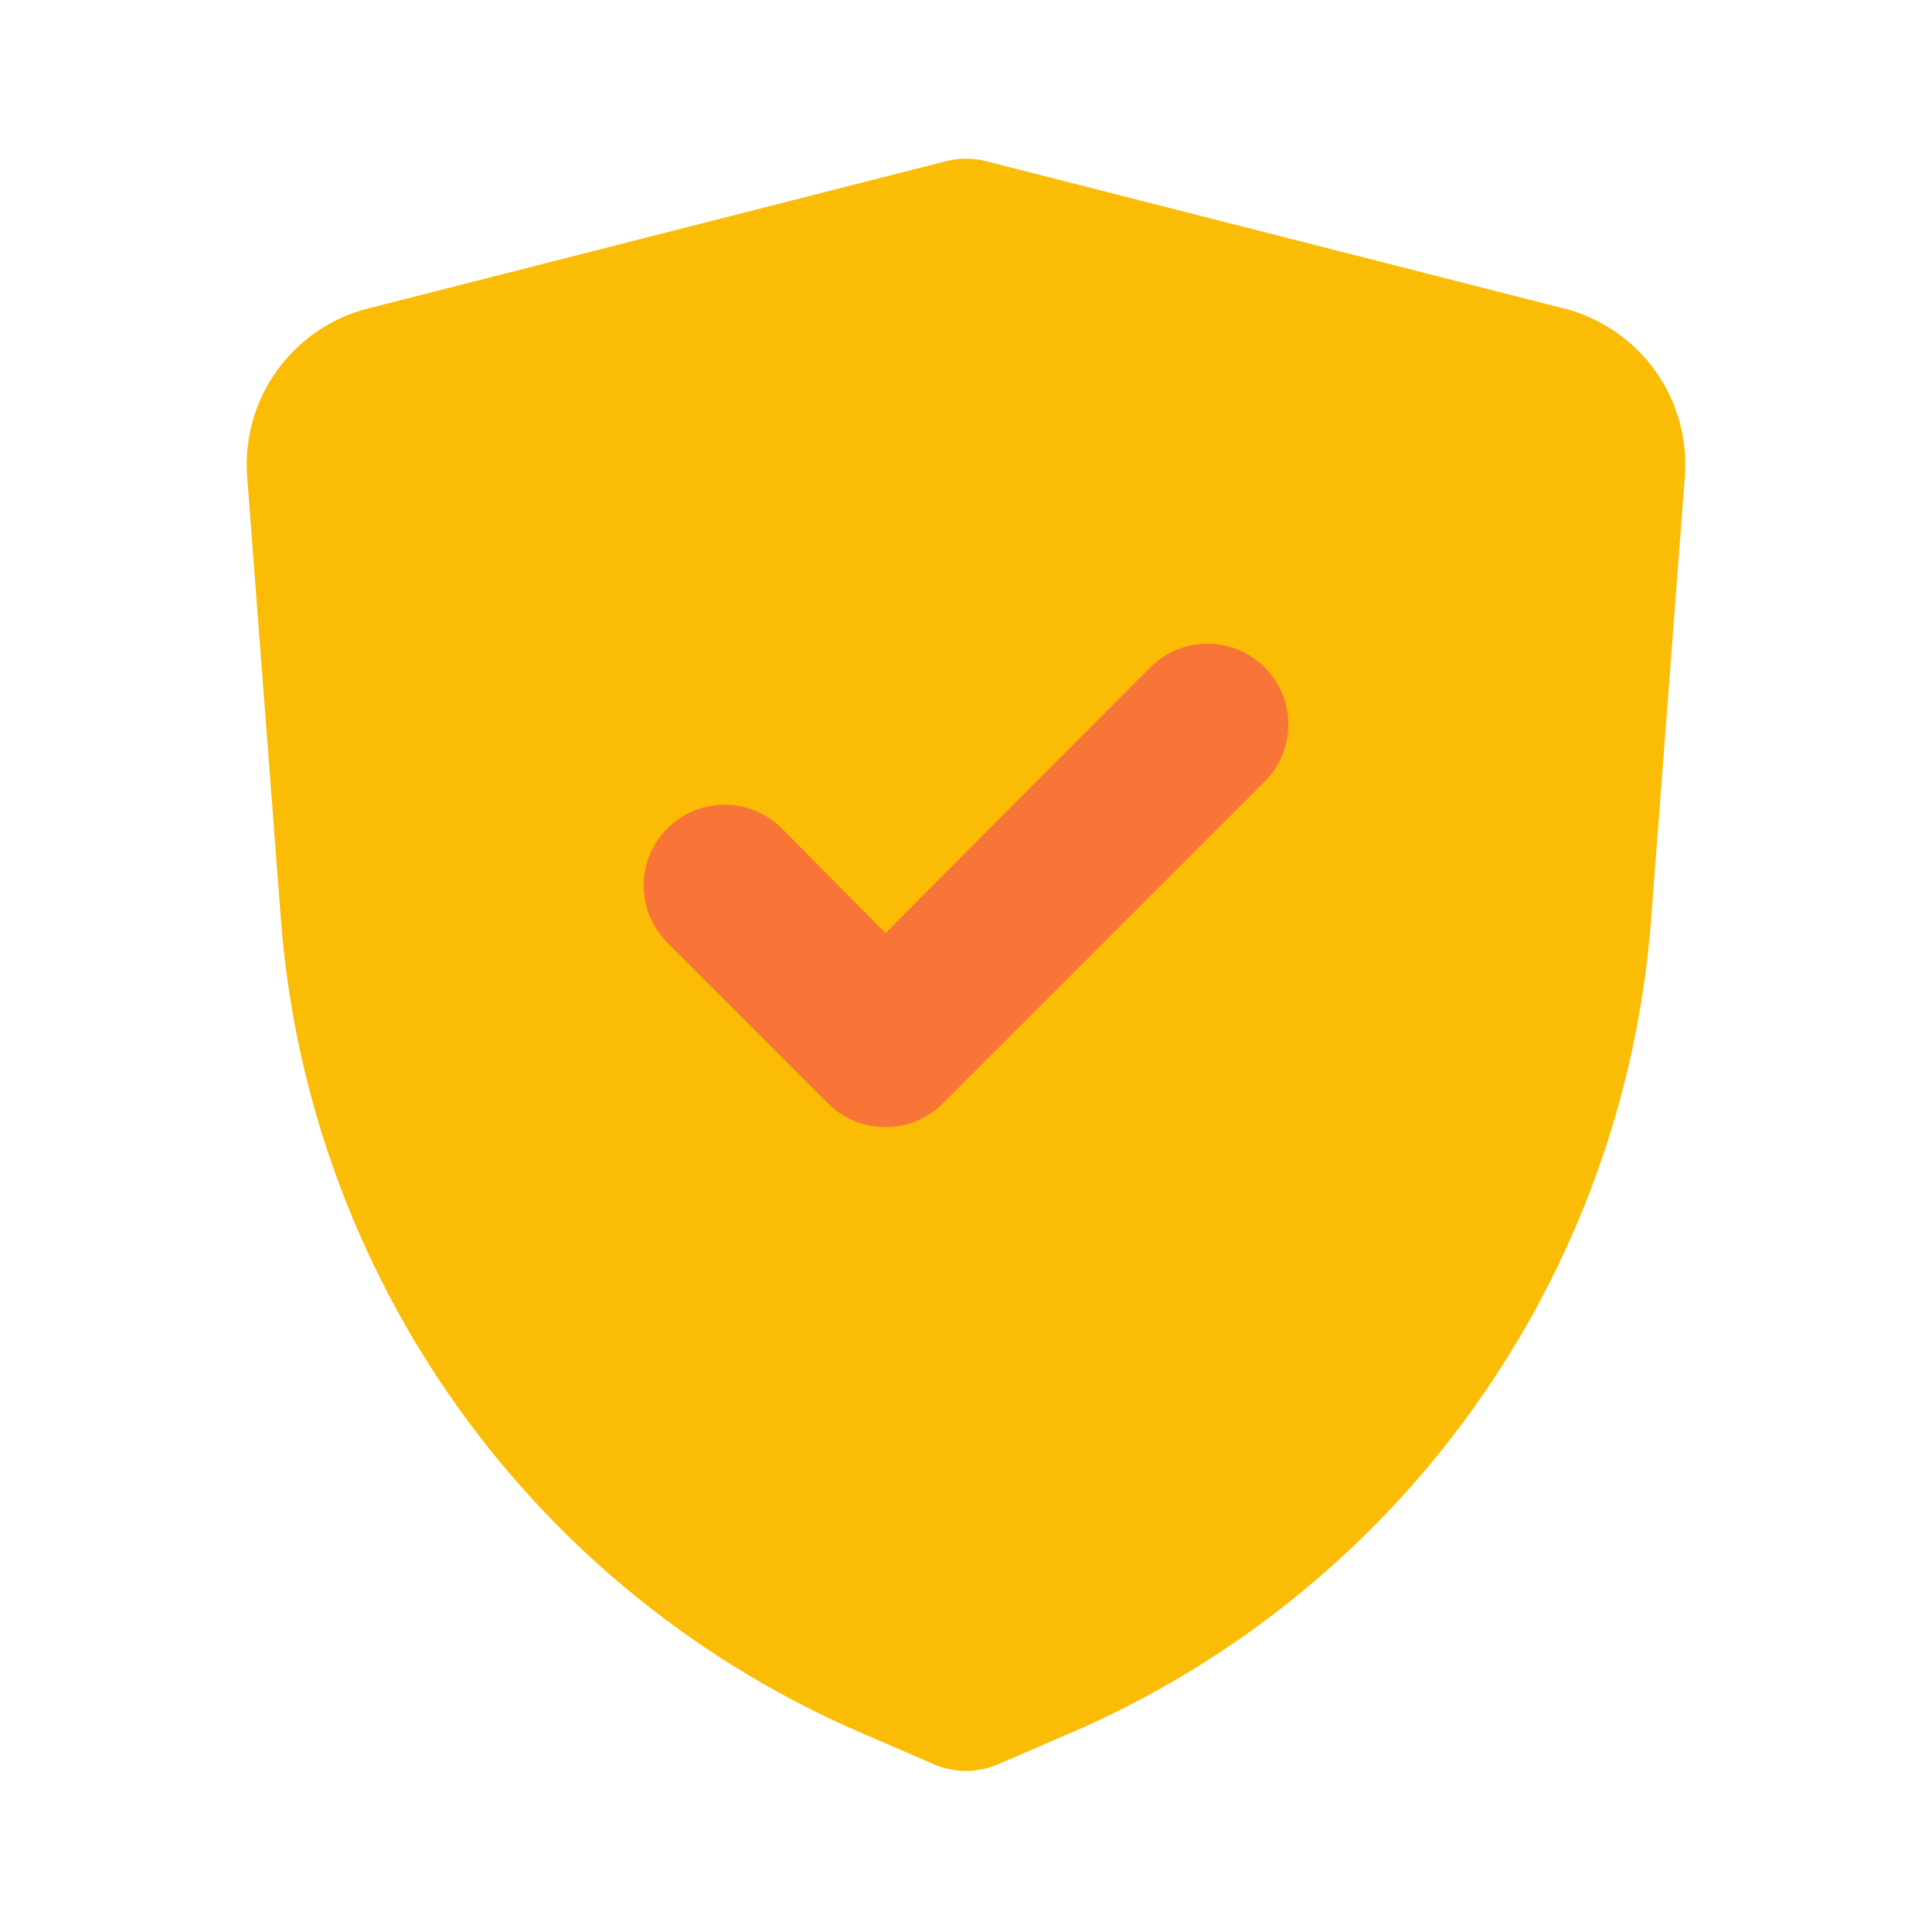
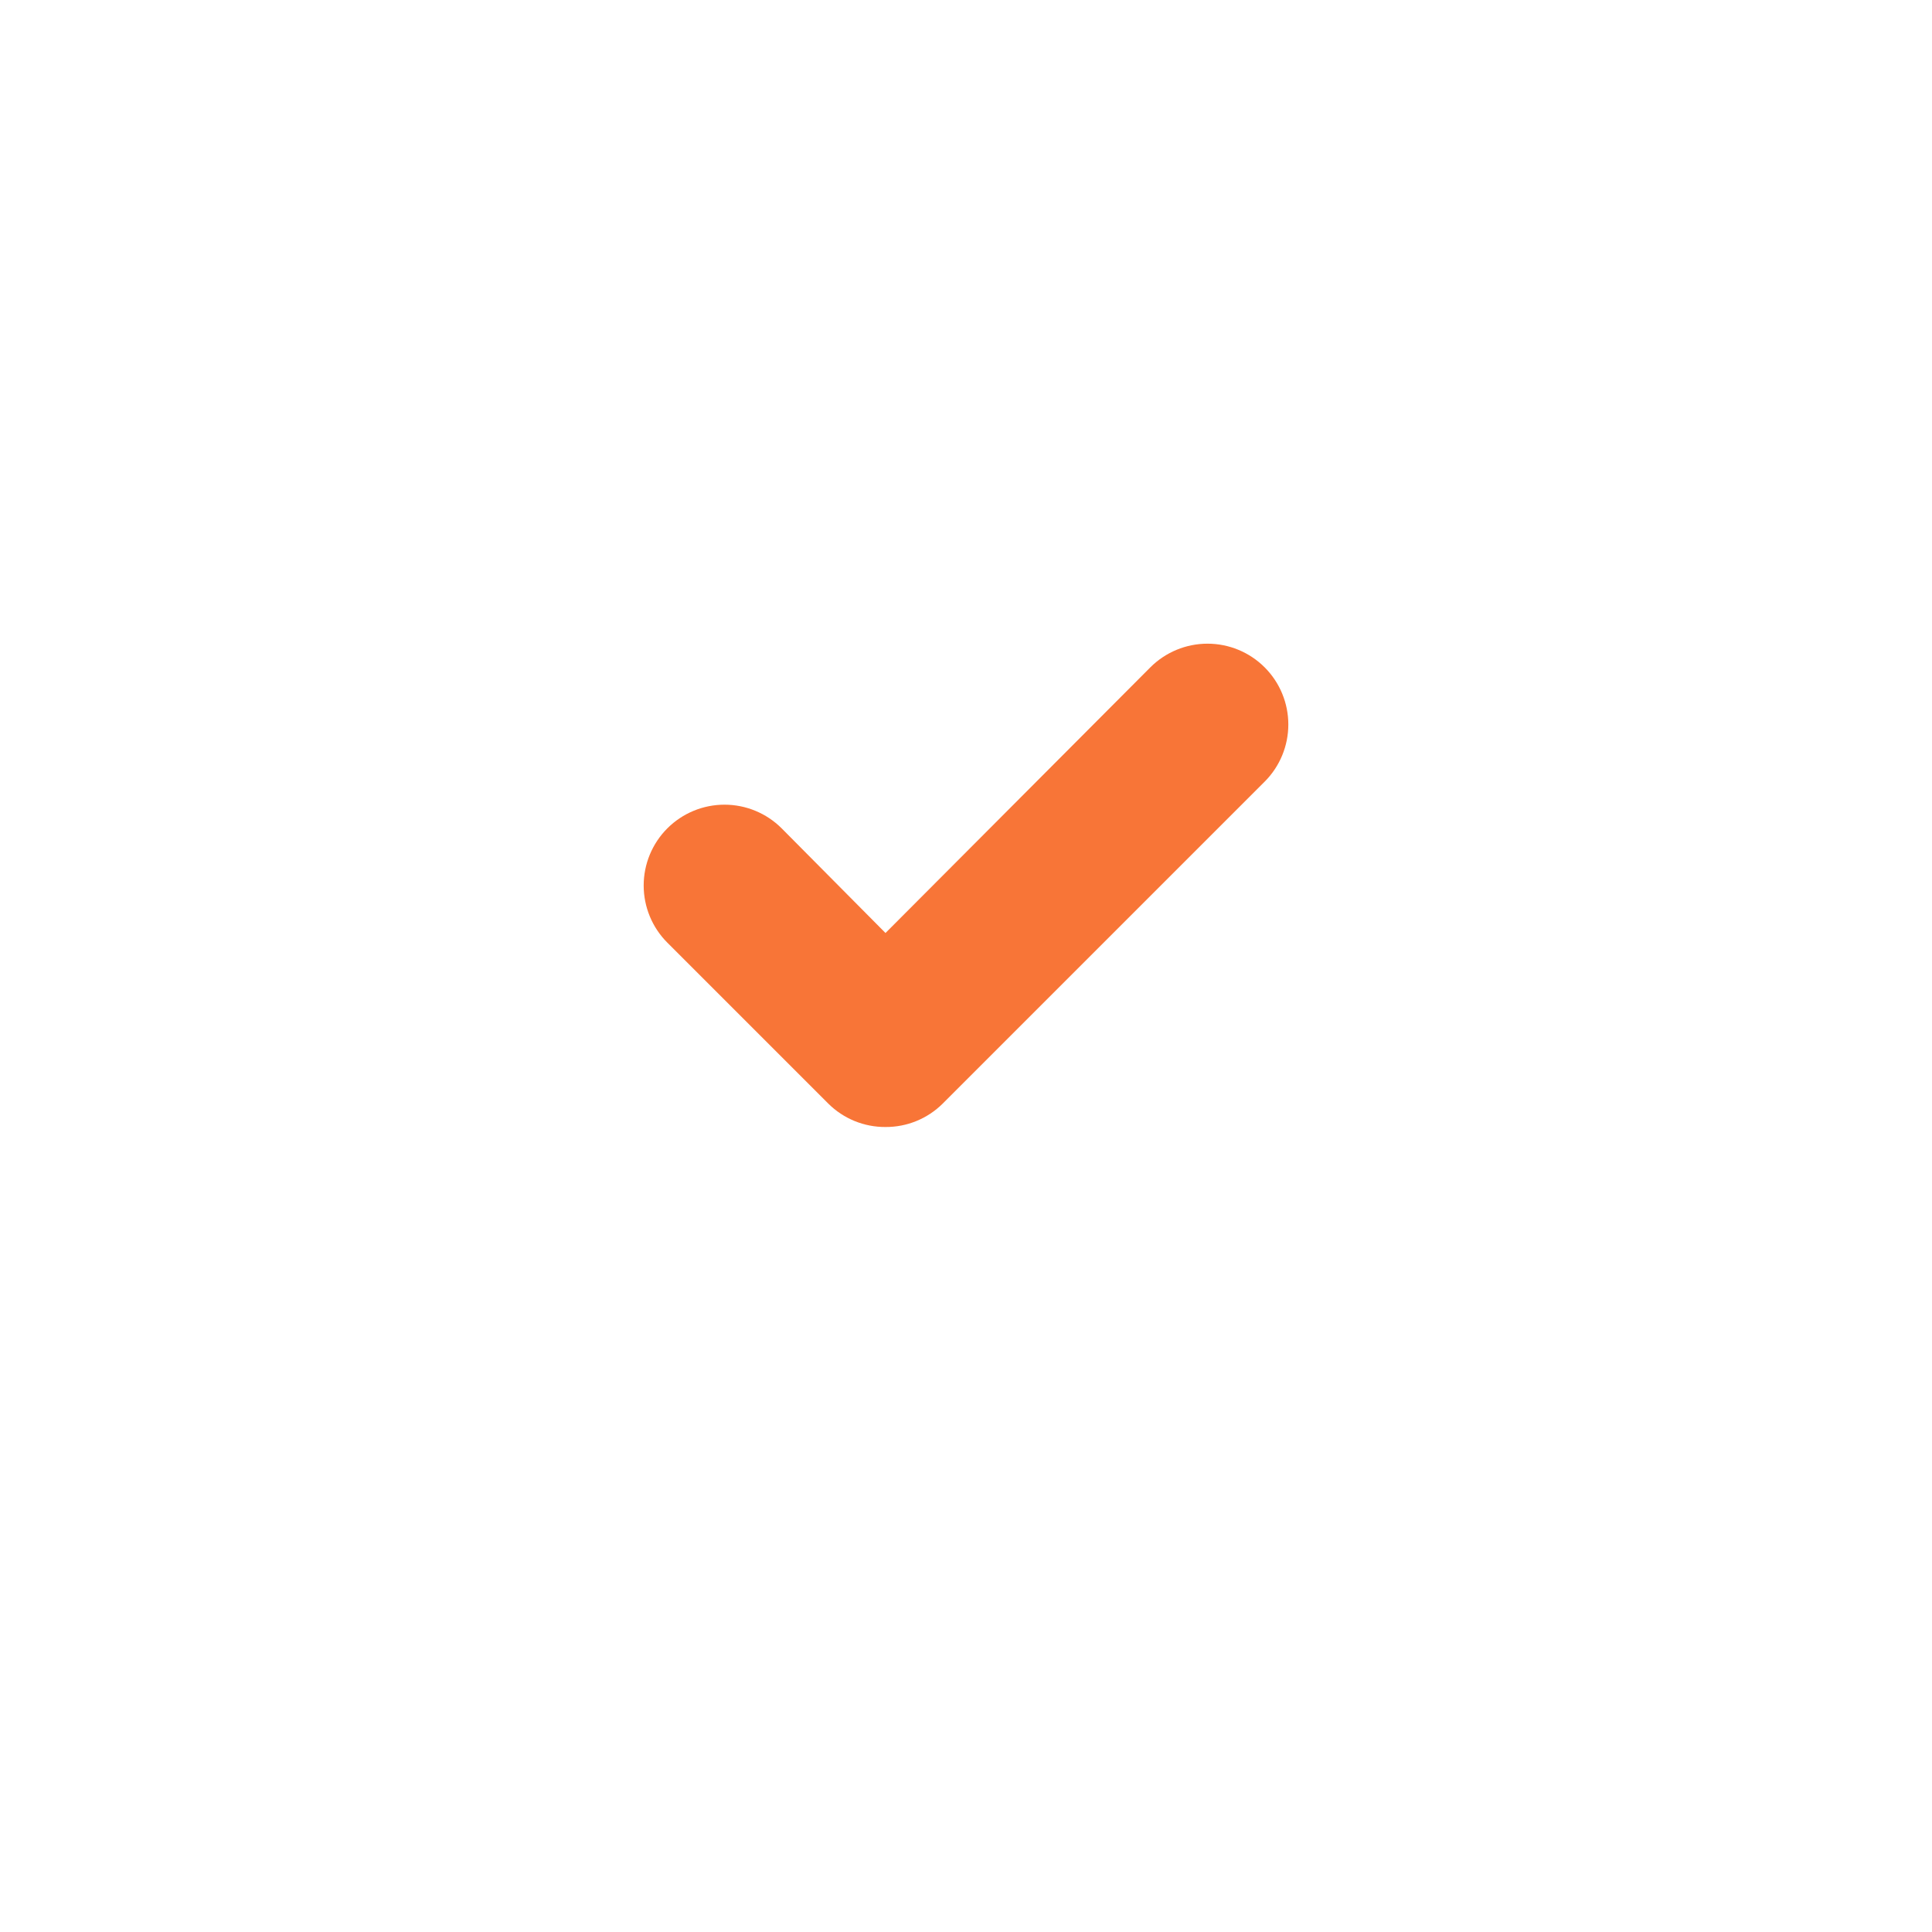
<svg xmlns="http://www.w3.org/2000/svg" fill="none" viewBox="0 0 120 120" height="120" width="120">
-   <path fill="#FBBC05" d="M97.1 19.15L61.2 10C60.412 9.805 59.588 9.805 58.8 10L22.9 19.15C20.611 19.721 18.598 21.084 17.216 22.996C15.834 24.908 15.173 27.247 15.35 29.6L17.45 57.15C18.291 68.079 22.11 78.568 28.491 87.48C34.873 96.391 43.574 103.384 53.65 107.7L58.05 109.6C58.667 109.861 59.33 109.996 60 109.996C60.67 109.996 61.333 109.861 61.95 109.6L66.35 107.7C76.425 103.384 85.126 96.391 91.508 87.48C97.89 78.568 101.709 68.079 102.55 57.15L104.65 29.6C104.826 27.247 104.165 24.908 102.784 22.996C101.402 21.084 99.389 19.721 97.1 19.15Z" />
  <path fill="#F87537" d="M55 70C54.342 70.004 53.69 69.878 53.08 69.629C52.471 69.38 51.917 69.013 51.45 68.55L41.45 58.55C40.508 57.608 39.98 56.331 39.98 55C39.98 53.668 40.508 52.392 41.45 51.45C42.392 50.508 43.668 49.98 45 49.98C46.331 49.98 47.608 50.508 48.55 51.45L55 57.95L71.45 41.45C72.391 40.508 73.668 39.98 75 39.98C76.332 39.98 77.608 40.508 78.55 41.45C79.492 42.392 80.02 43.668 80.02 45C80.02 46.331 79.492 47.608 78.55 48.55L58.55 68.55C58.083 69.013 57.529 69.38 56.919 69.629C56.31 69.878 55.658 70.004 55 70Z" />
</svg>